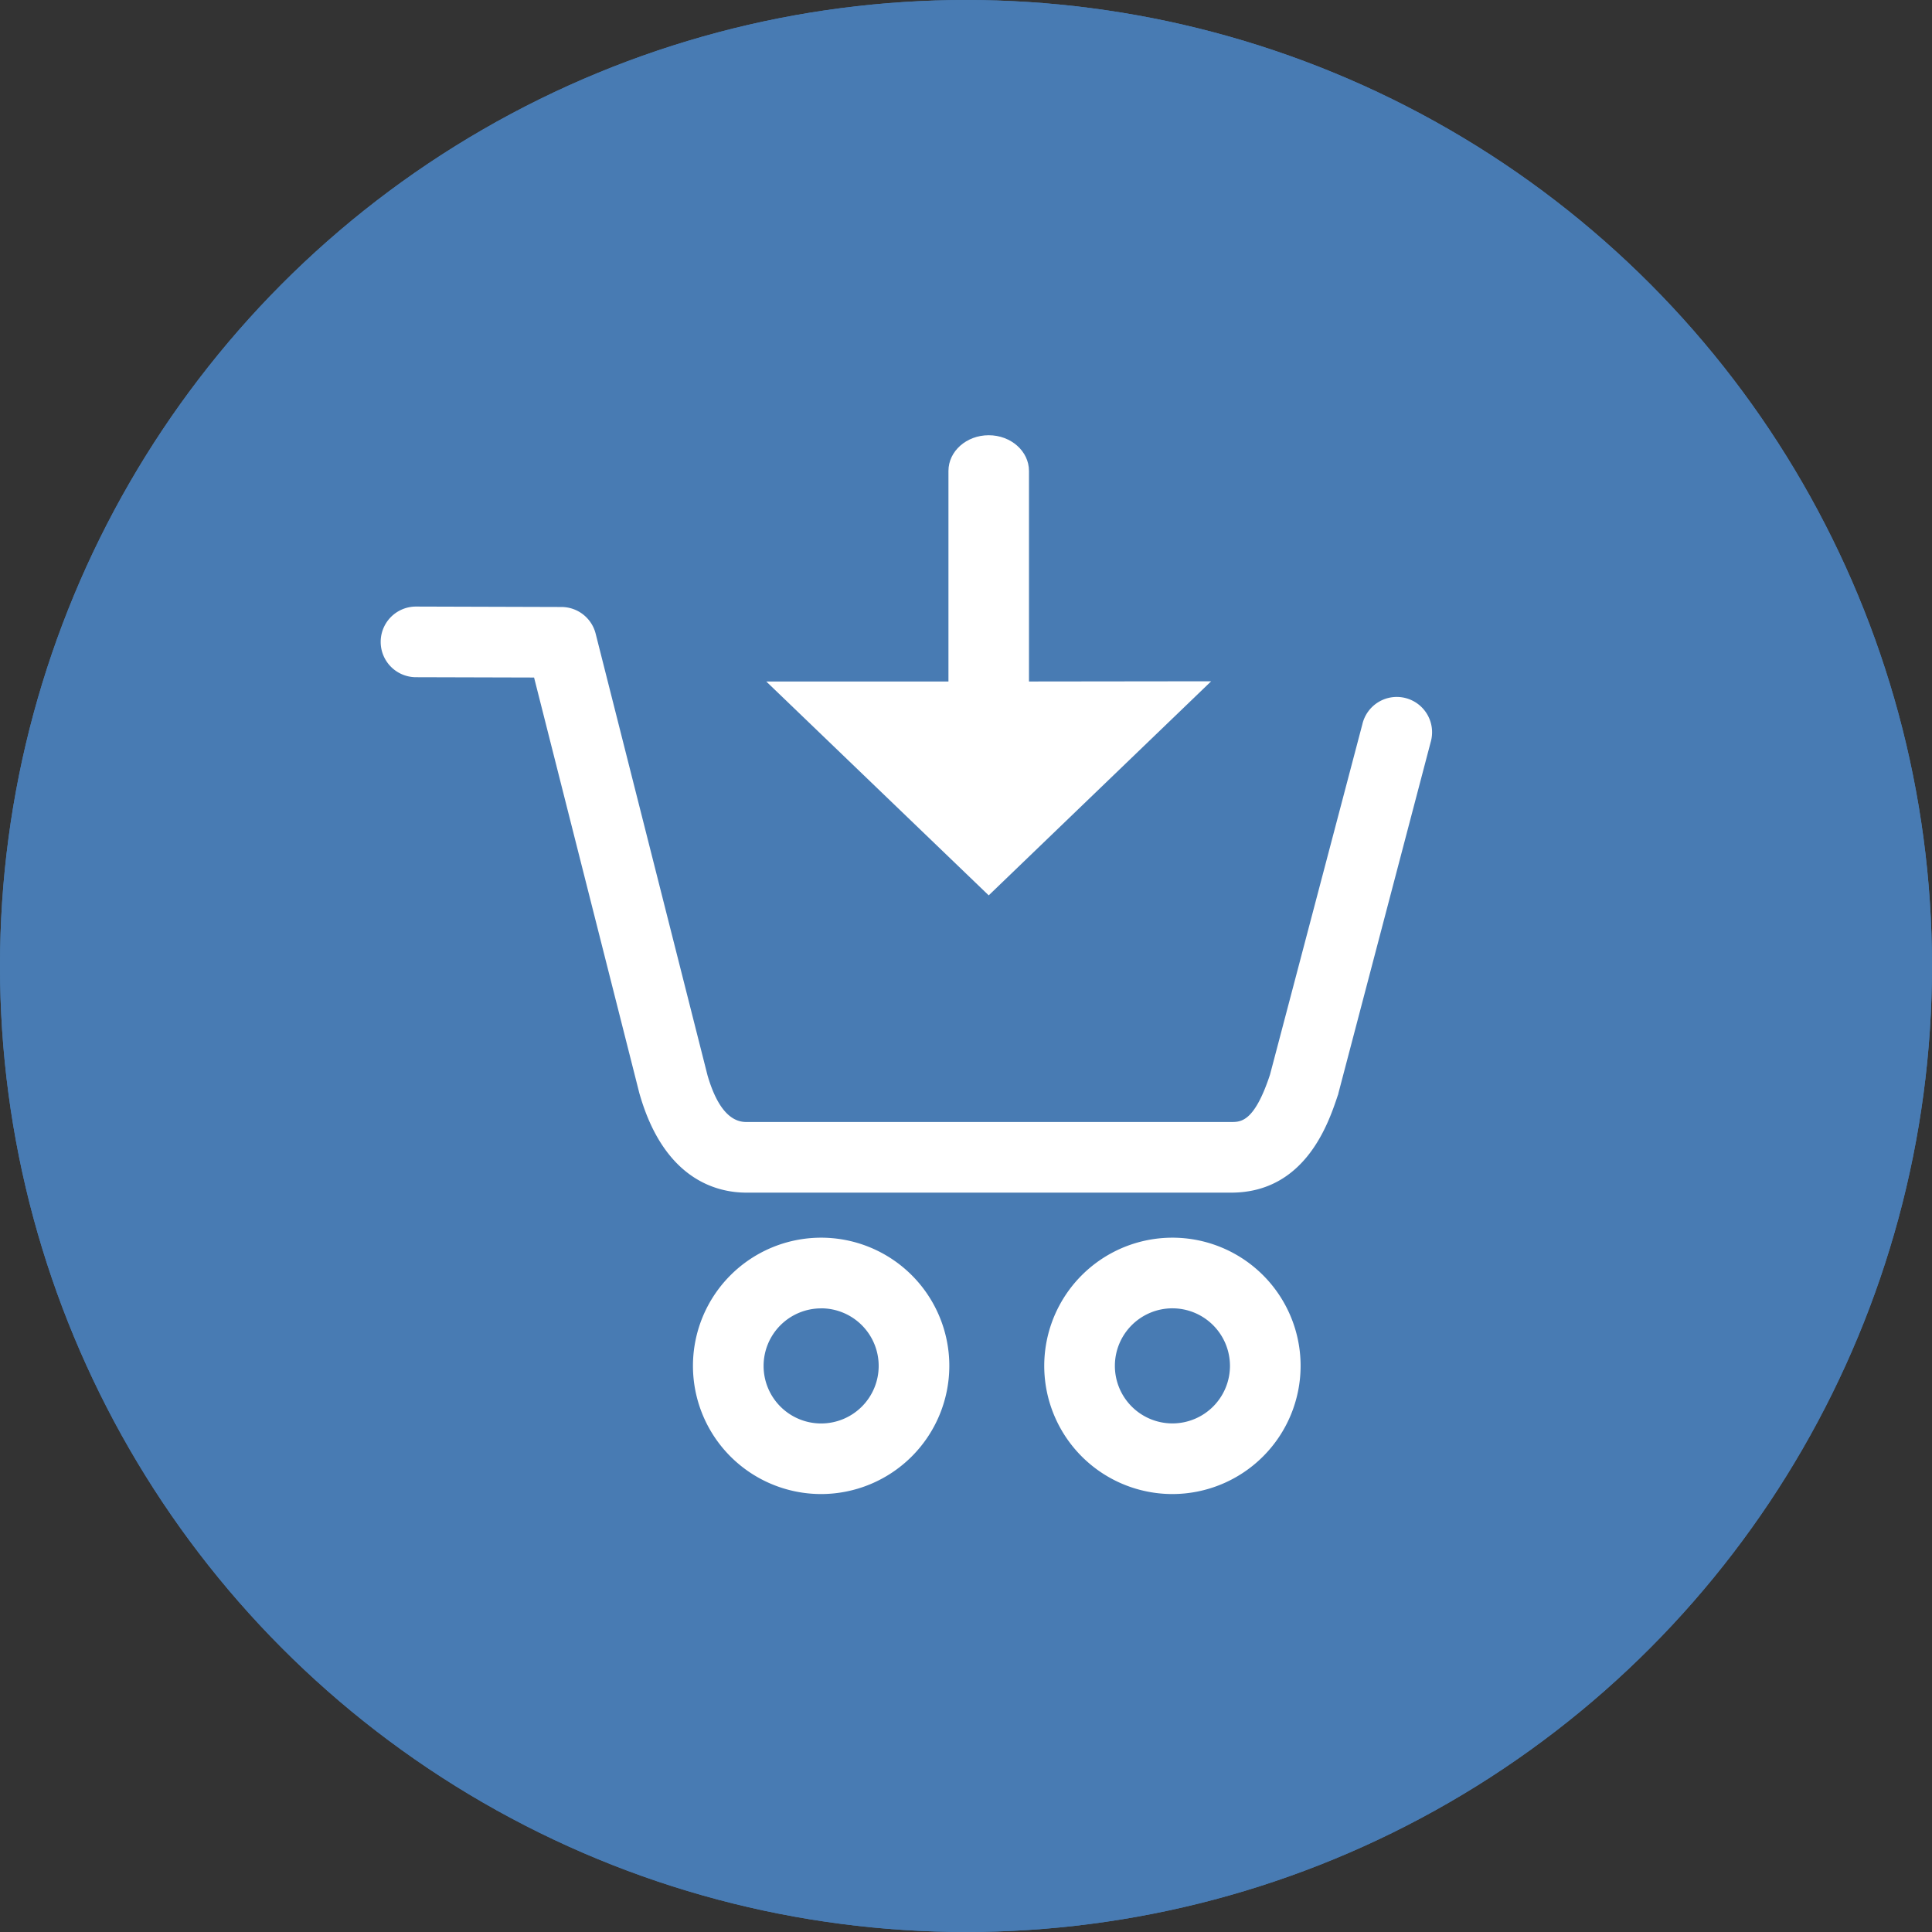
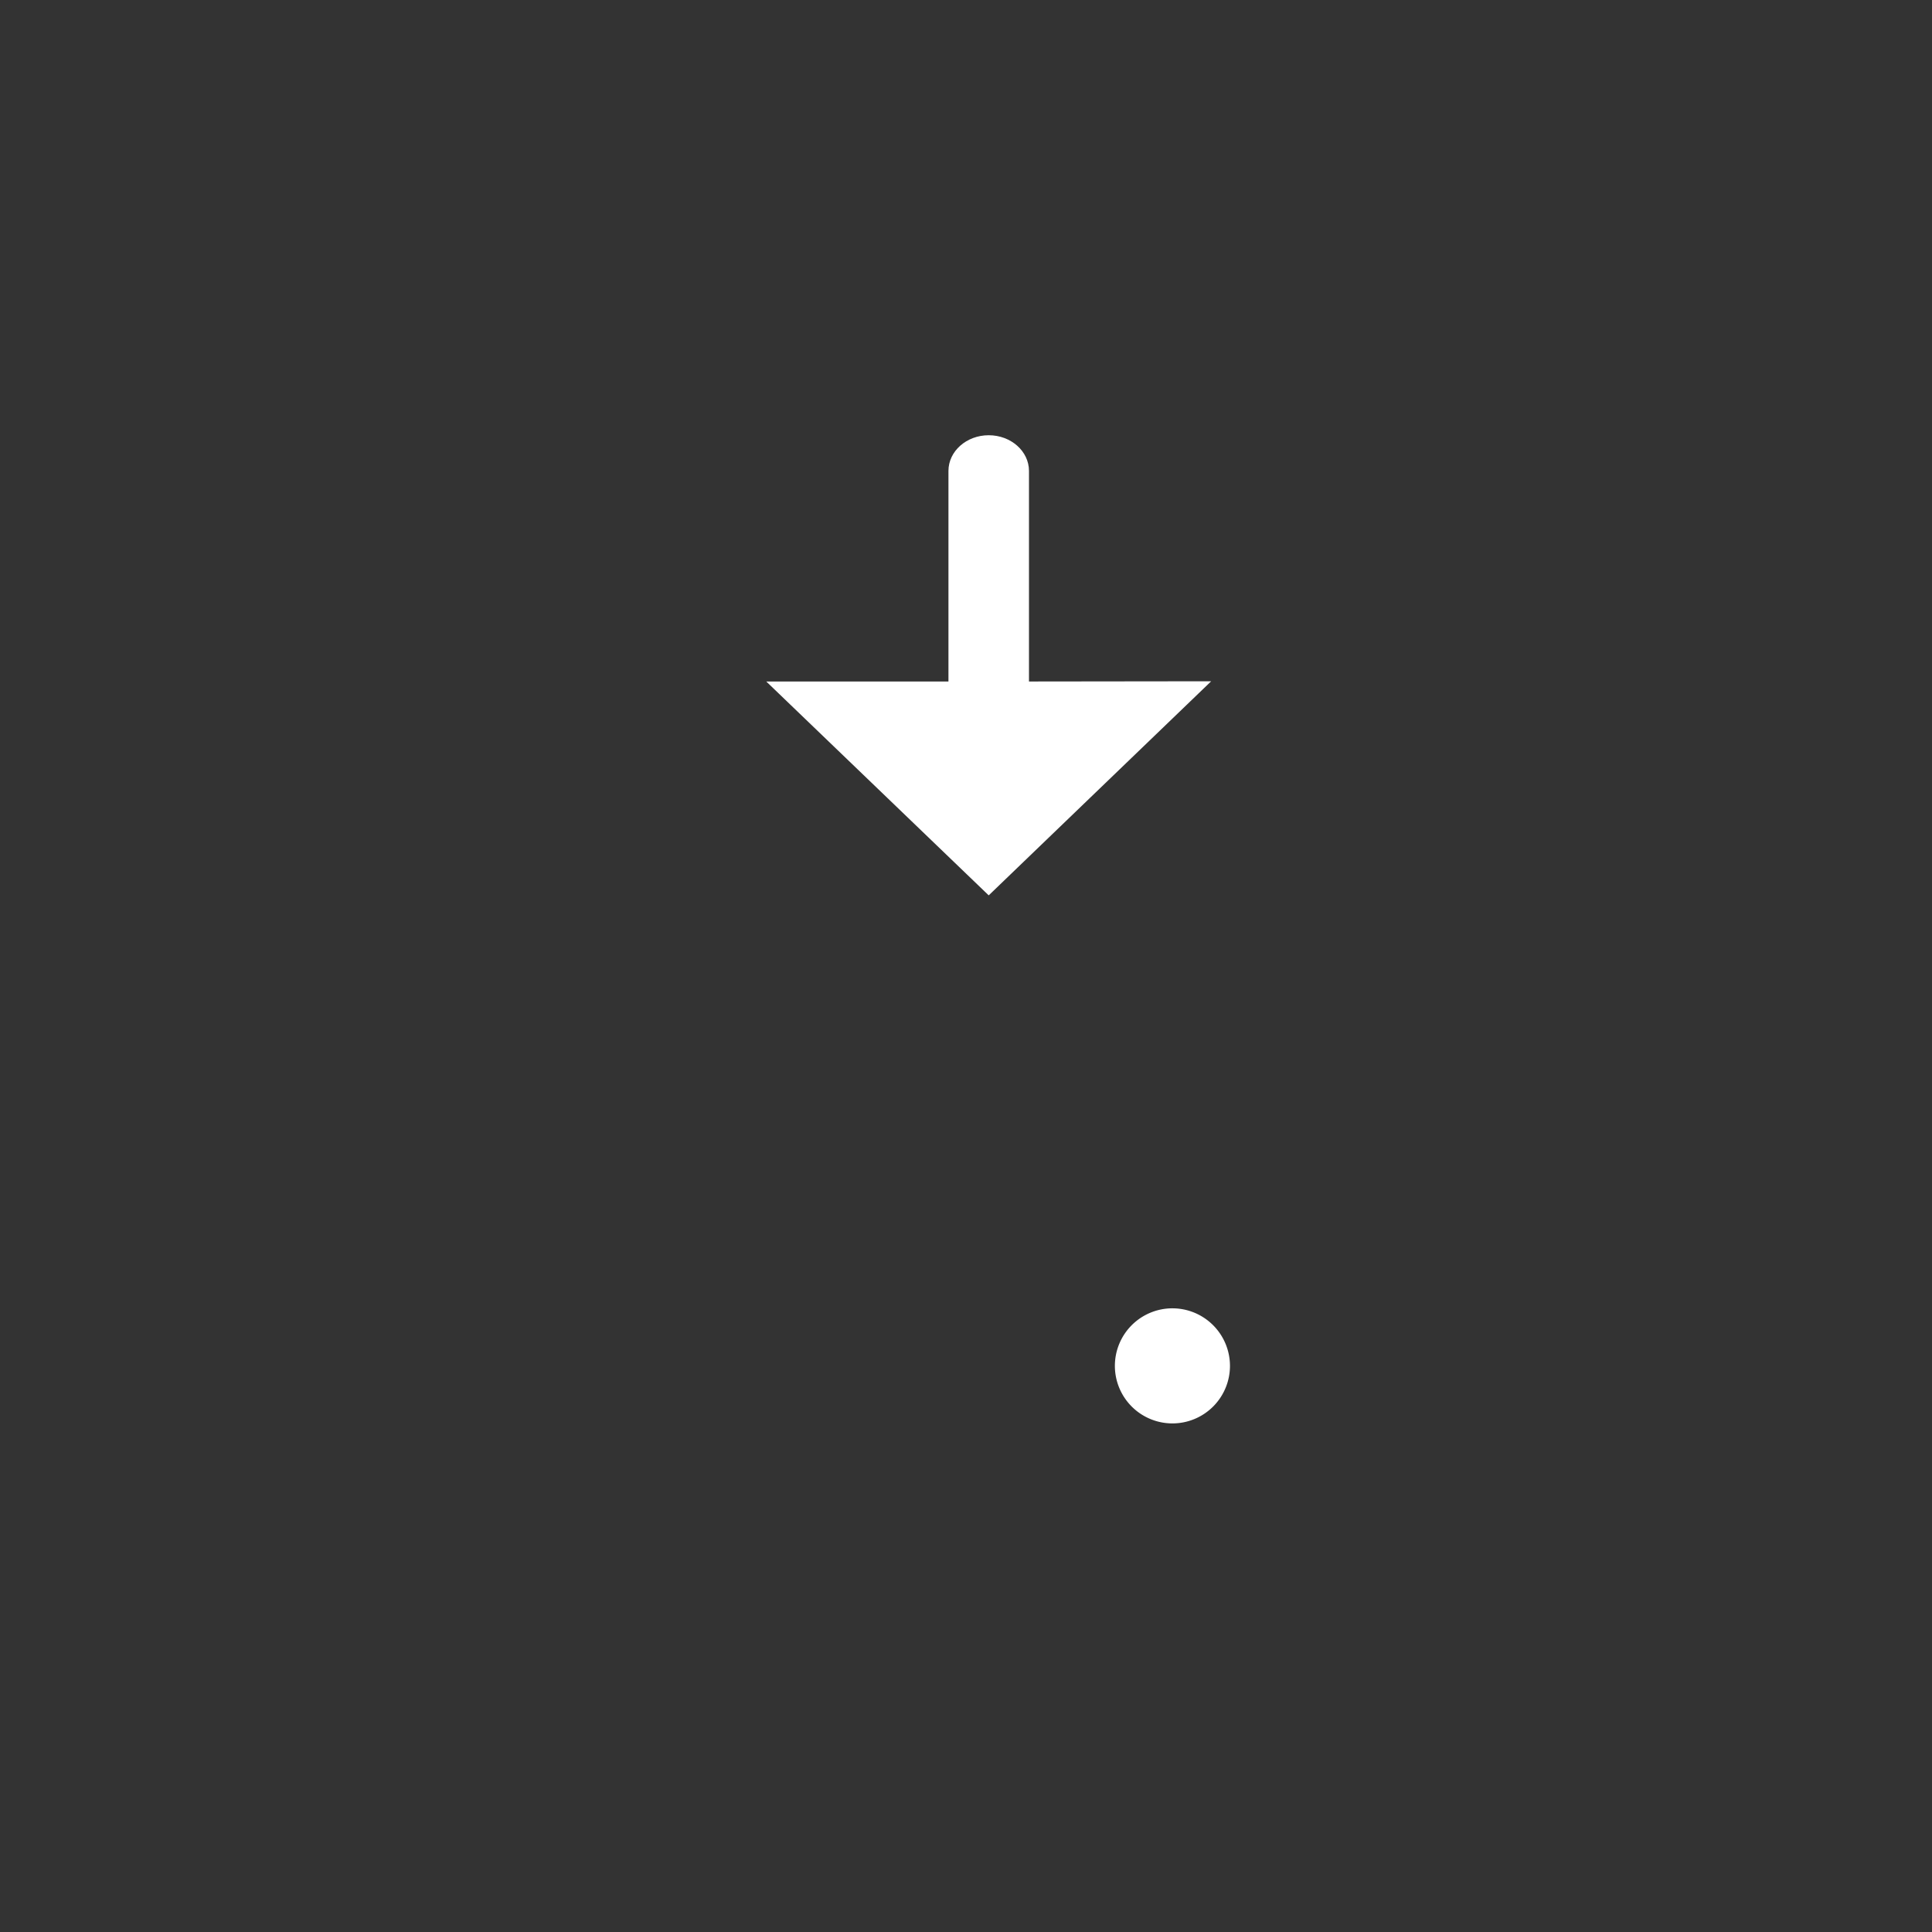
<svg xmlns="http://www.w3.org/2000/svg" viewBox="0 0 355.56 355.56">
  <rect x="0" y="0" width="355.56" height="355.56" fill="#333333" stroke="none" />
  <defs>
    <style>.a{fill:#487bb3;}.b{clip-path:url(#a);}.c{fill:#fff;}</style>
    <clipPath id="a" transform="translate(-72.22 -72.22)">
-       <circle class="a" cx="250" cy="250" r="177.78" />
-     </clipPath>
+       </clipPath>
  </defs>
  <title>Icon Kaufen 2 VLP</title>
-   <circle class="a" cx="177.78" cy="177.78" r="177.78" />
  <g class="b">
    <circle class="a" cx="177.78" cy="177.78" r="177.78" />
  </g>
-   <path class="c" d="M298.8,291.71H209.58c-5.38,0-15.09-2.34-19.63-18.08l-.06-.2-19.38-76.52-21.73-.06a6.5,6.5,0,0,1,0-13h0l26.77.08a6.5,6.5,0,0,1,6.29,4.9l20.59,81.3c1.66,5.69,4.05,8.58,7.11,8.58H298.8c1.8,0,4.27,0,7.15-8.72l17-64.5a6.5,6.5,0,1,1,12.57,3.3l-17,64.69c0,.13-.07.25-.11.37C316.77,278.74,312.53,291.71,298.8,291.71Z" transform="translate(-72.22 -72.22)" />
-   <path class="c" d="M223.35,347.18a23.59,23.59,0,1,1,23.58-23.59A23.61,23.61,0,0,1,223.35,347.18Zm0-34.17a10.59,10.59,0,1,0,10.58,10.58A10.6,10.6,0,0,0,223.35,313Z" transform="translate(-72.22 -72.22)" />
-   <path class="c" d="M288,347.18a23.59,23.59,0,1,1,23.58-23.59A23.61,23.61,0,0,1,288,347.18ZM288,313a10.59,10.59,0,1,0,10.58,10.58A10.6,10.6,0,0,0,288,313Z" transform="translate(-72.22 -72.22)" />
+   <path class="c" d="M288,347.18A23.61,23.61,0,0,1,288,347.18ZM288,313a10.59,10.59,0,1,0,10.58,10.58A10.6,10.6,0,0,0,288,313Z" transform="translate(-72.22 -72.22)" />
  <path class="c" d="M261.59,197.64V158.89c0-3.63-3.32-6.57-7.41-6.57s-7.41,2.94-7.41,6.57v38.75H213.24L254.18,237l40.94-39.4Z" transform="translate(-72.22 -72.22)" />
</svg>